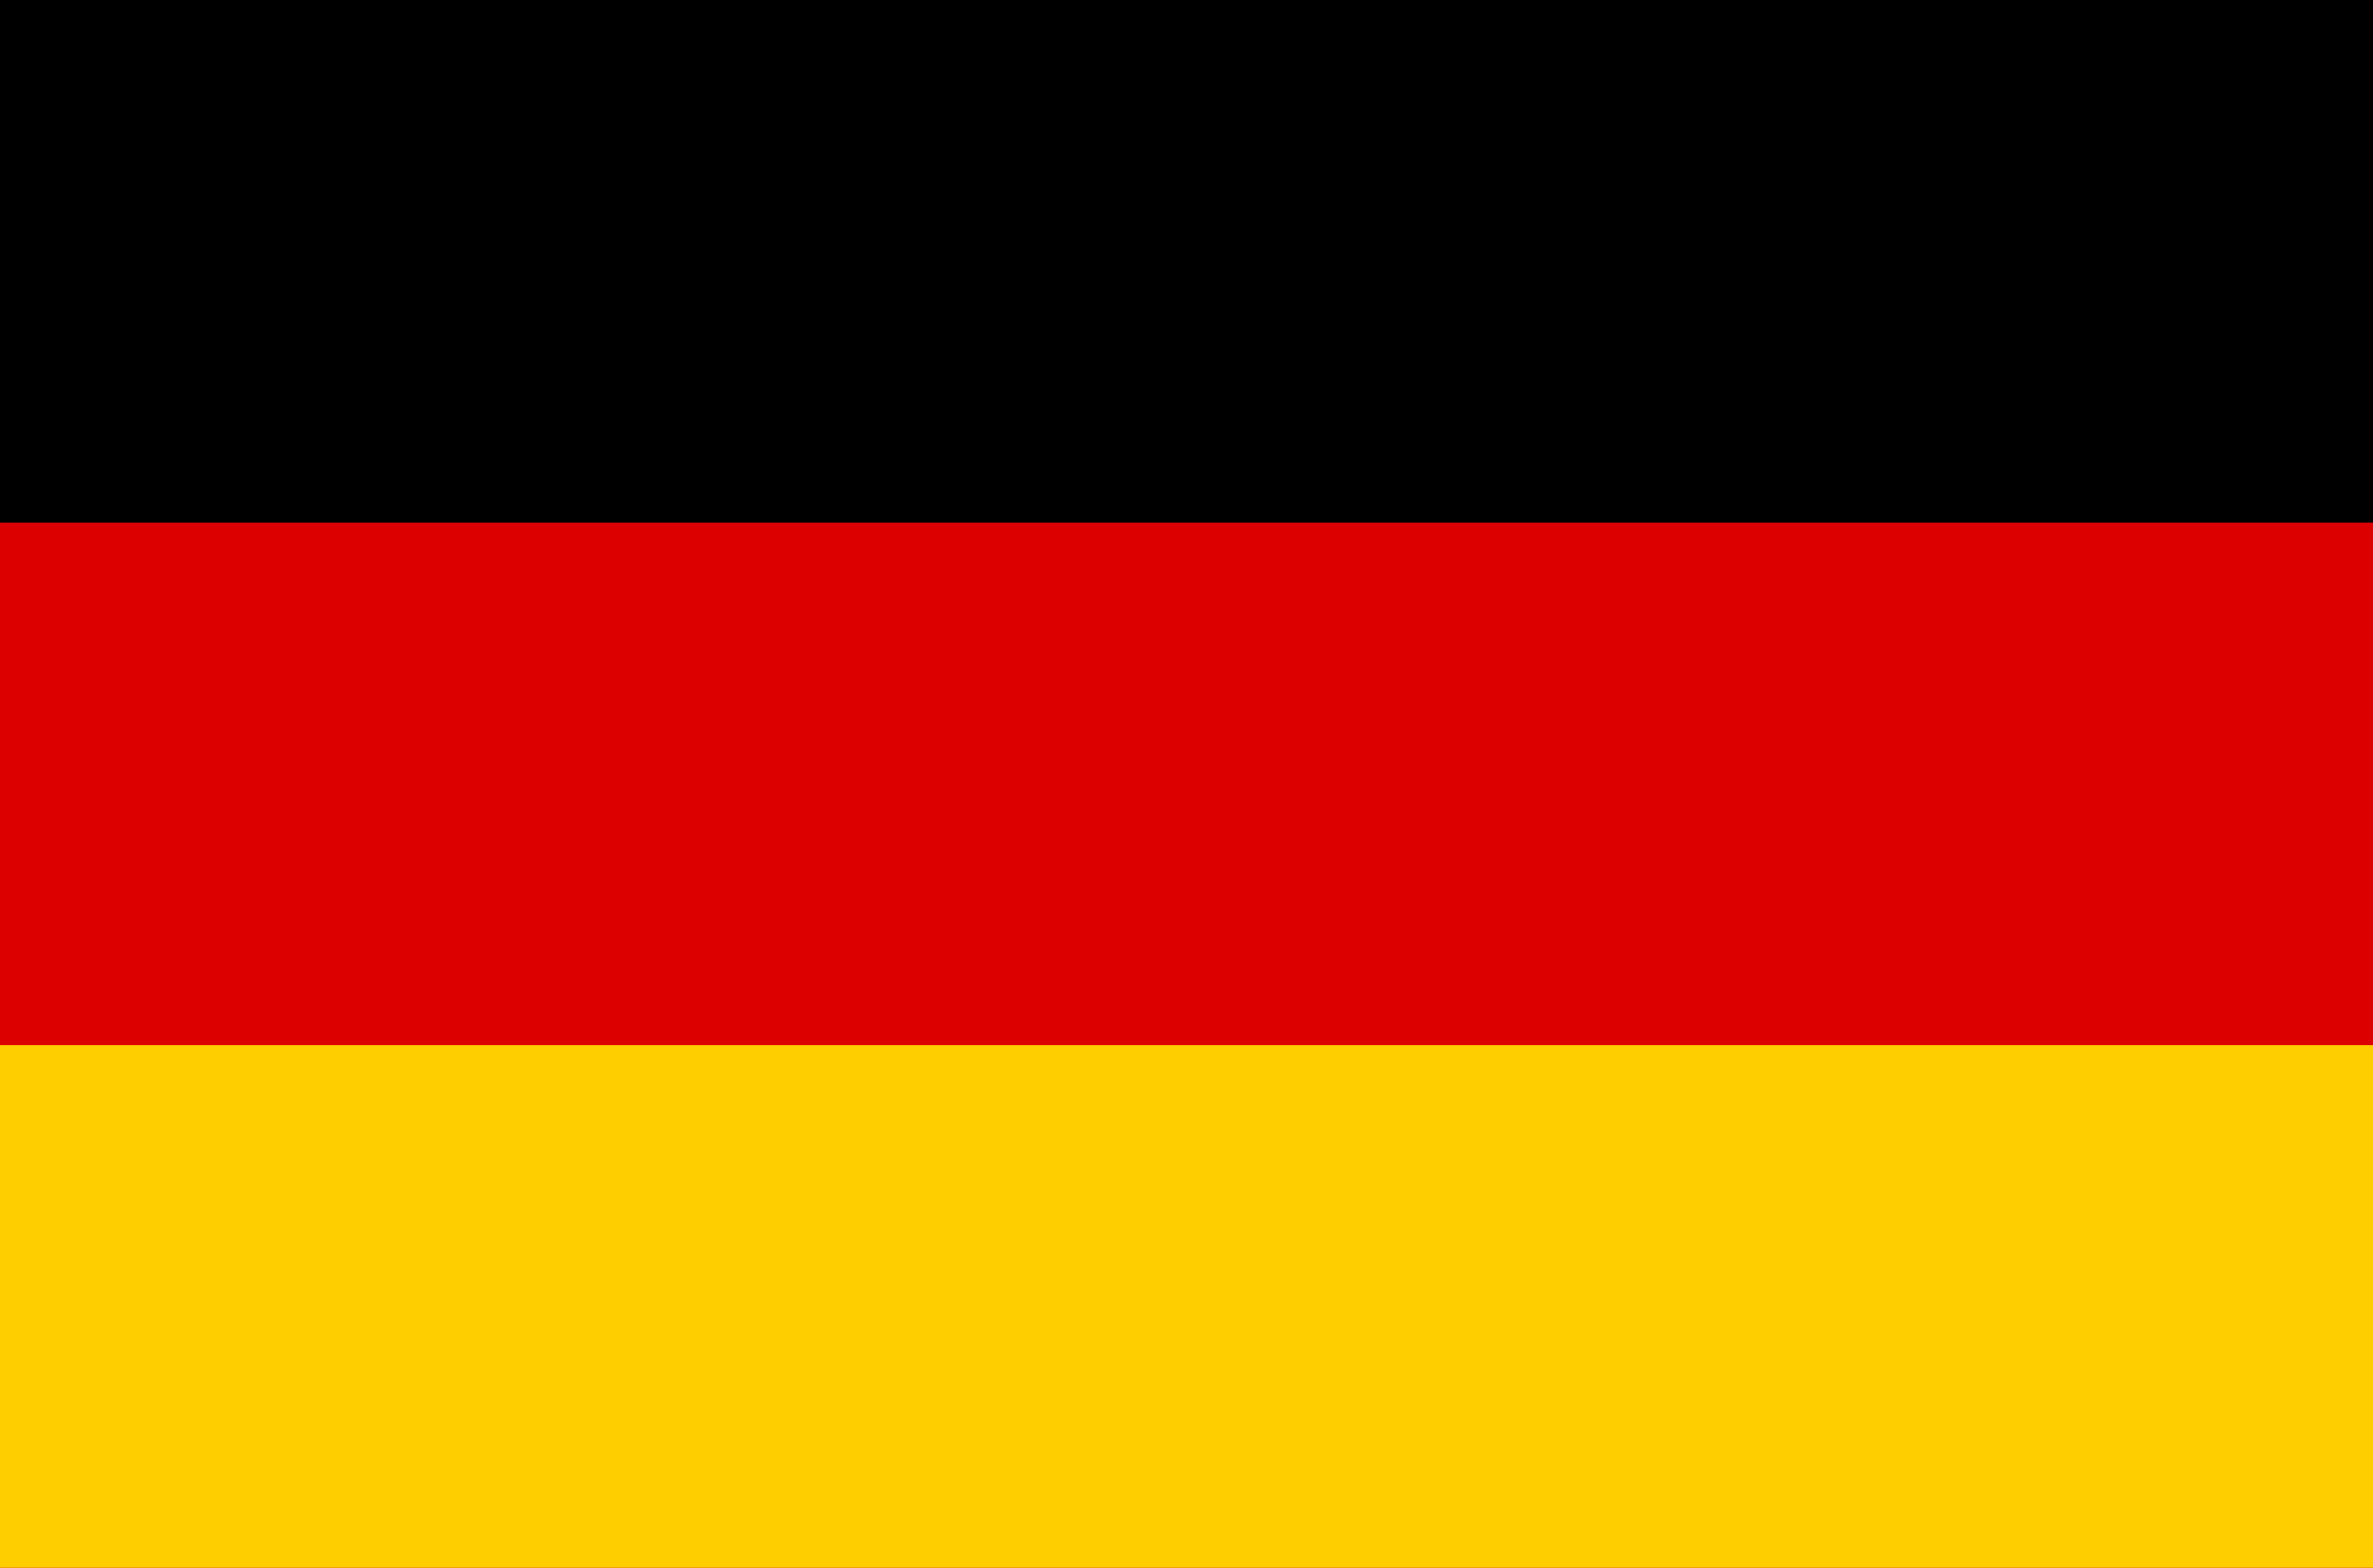
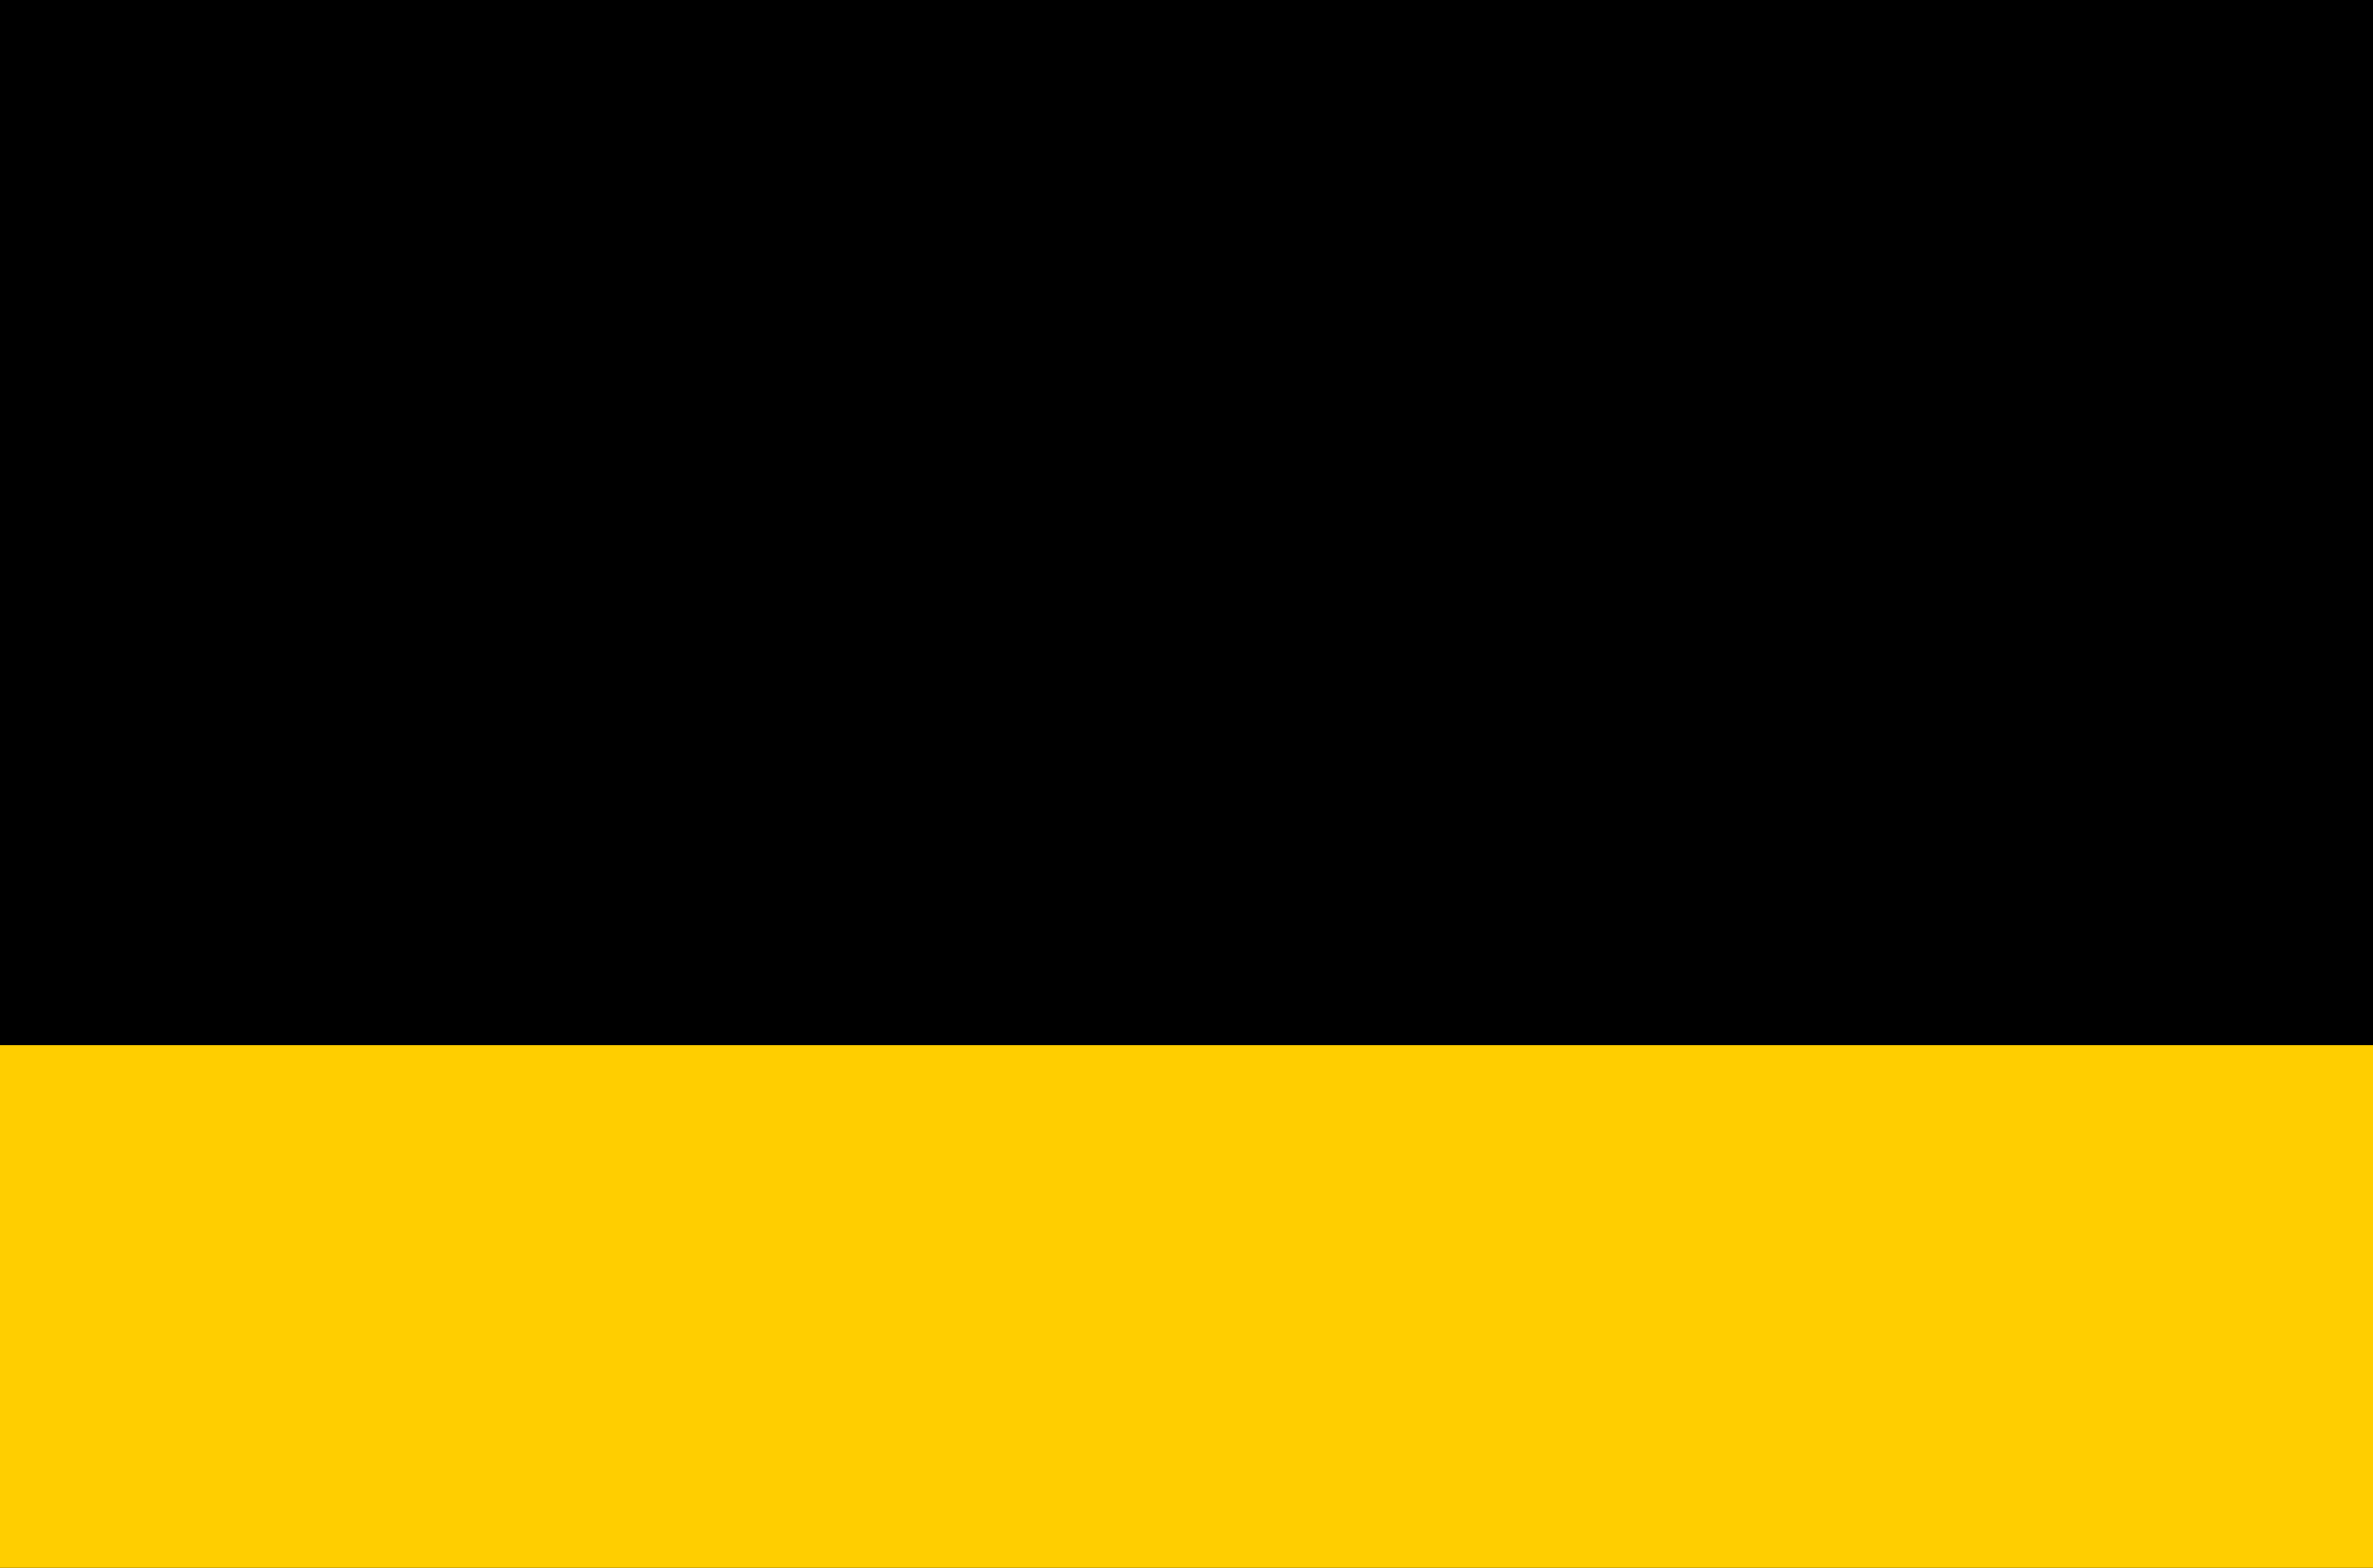
<svg xmlns="http://www.w3.org/2000/svg" width="56" height="37" viewBox="0 0 56 37" fill="none">
  <g clip-path="url(#clip0_4607_2163)">
    <path d="M0 0H56V37H0V0Z" fill="black" />
-     <path d="M0 12.334H56V37H0V12.334Z" fill="#DD0000" />
    <path d="M0 24.666H56V37H0V24.666Z" fill="#FFCE00" />
  </g>
  <defs>
    <clipPath id="clip0_4607_2163">
      <rect width="56" height="37" fill="white" />
    </clipPath>
  </defs>
</svg>